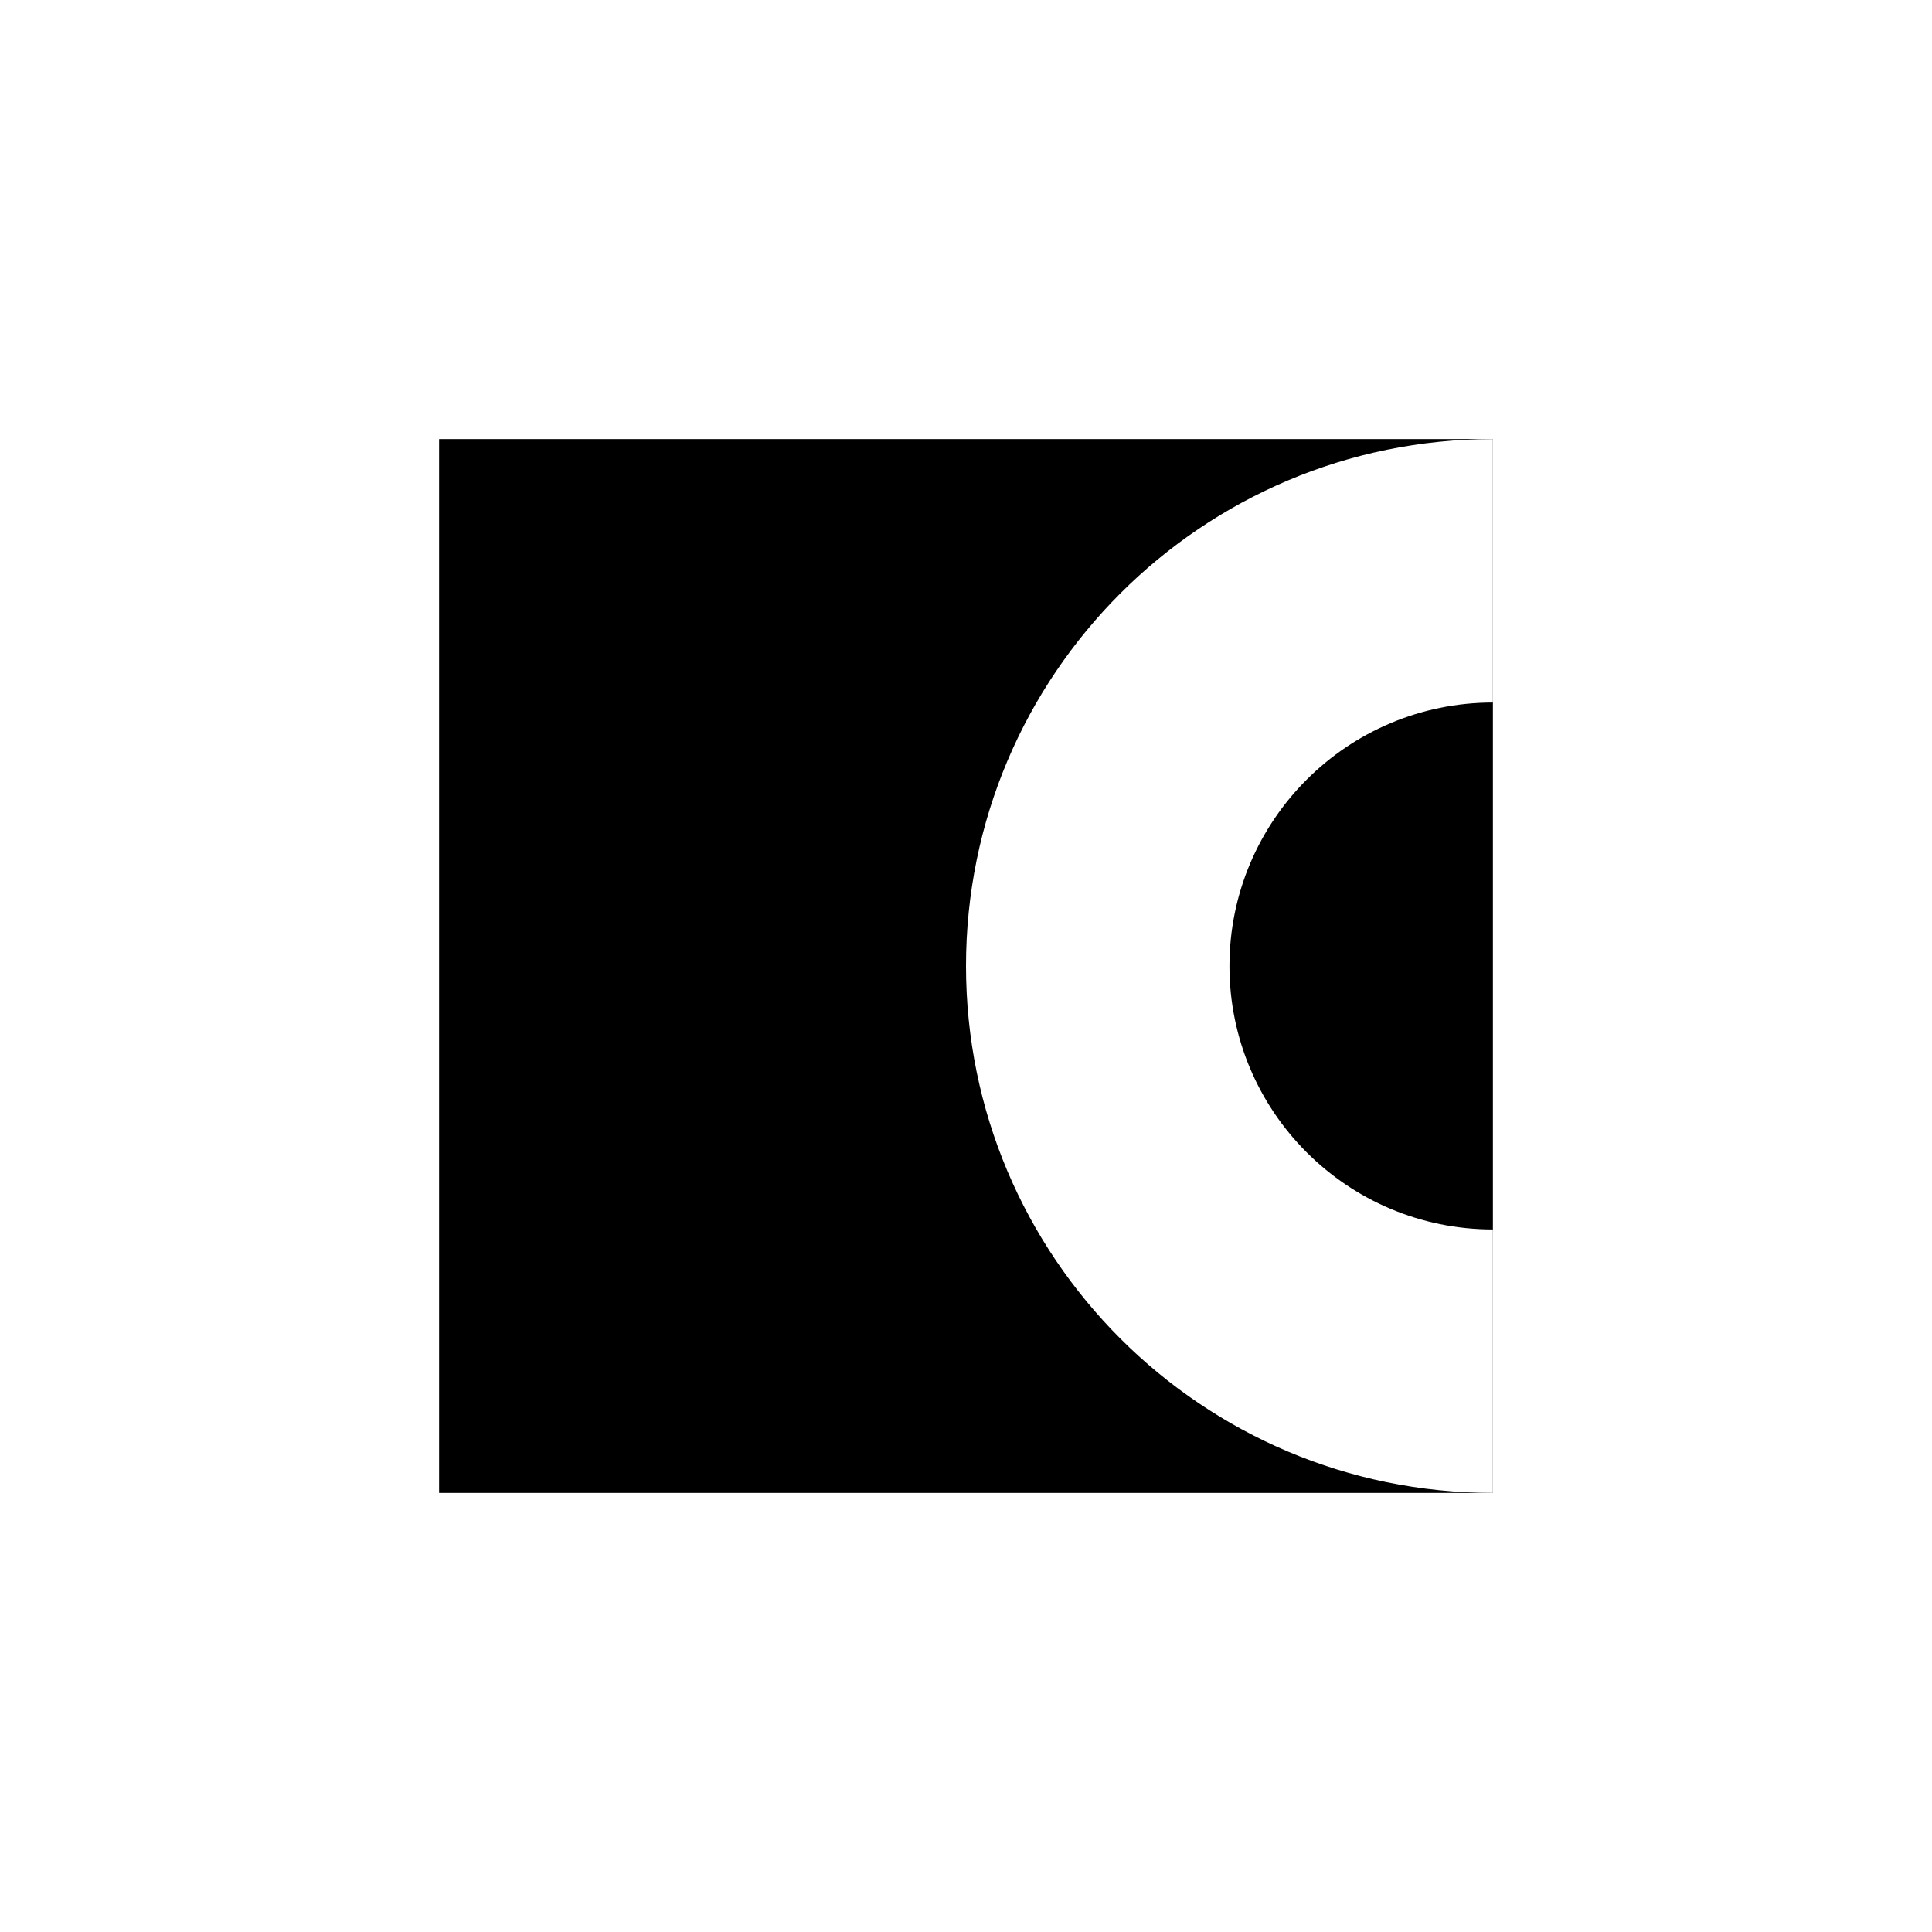
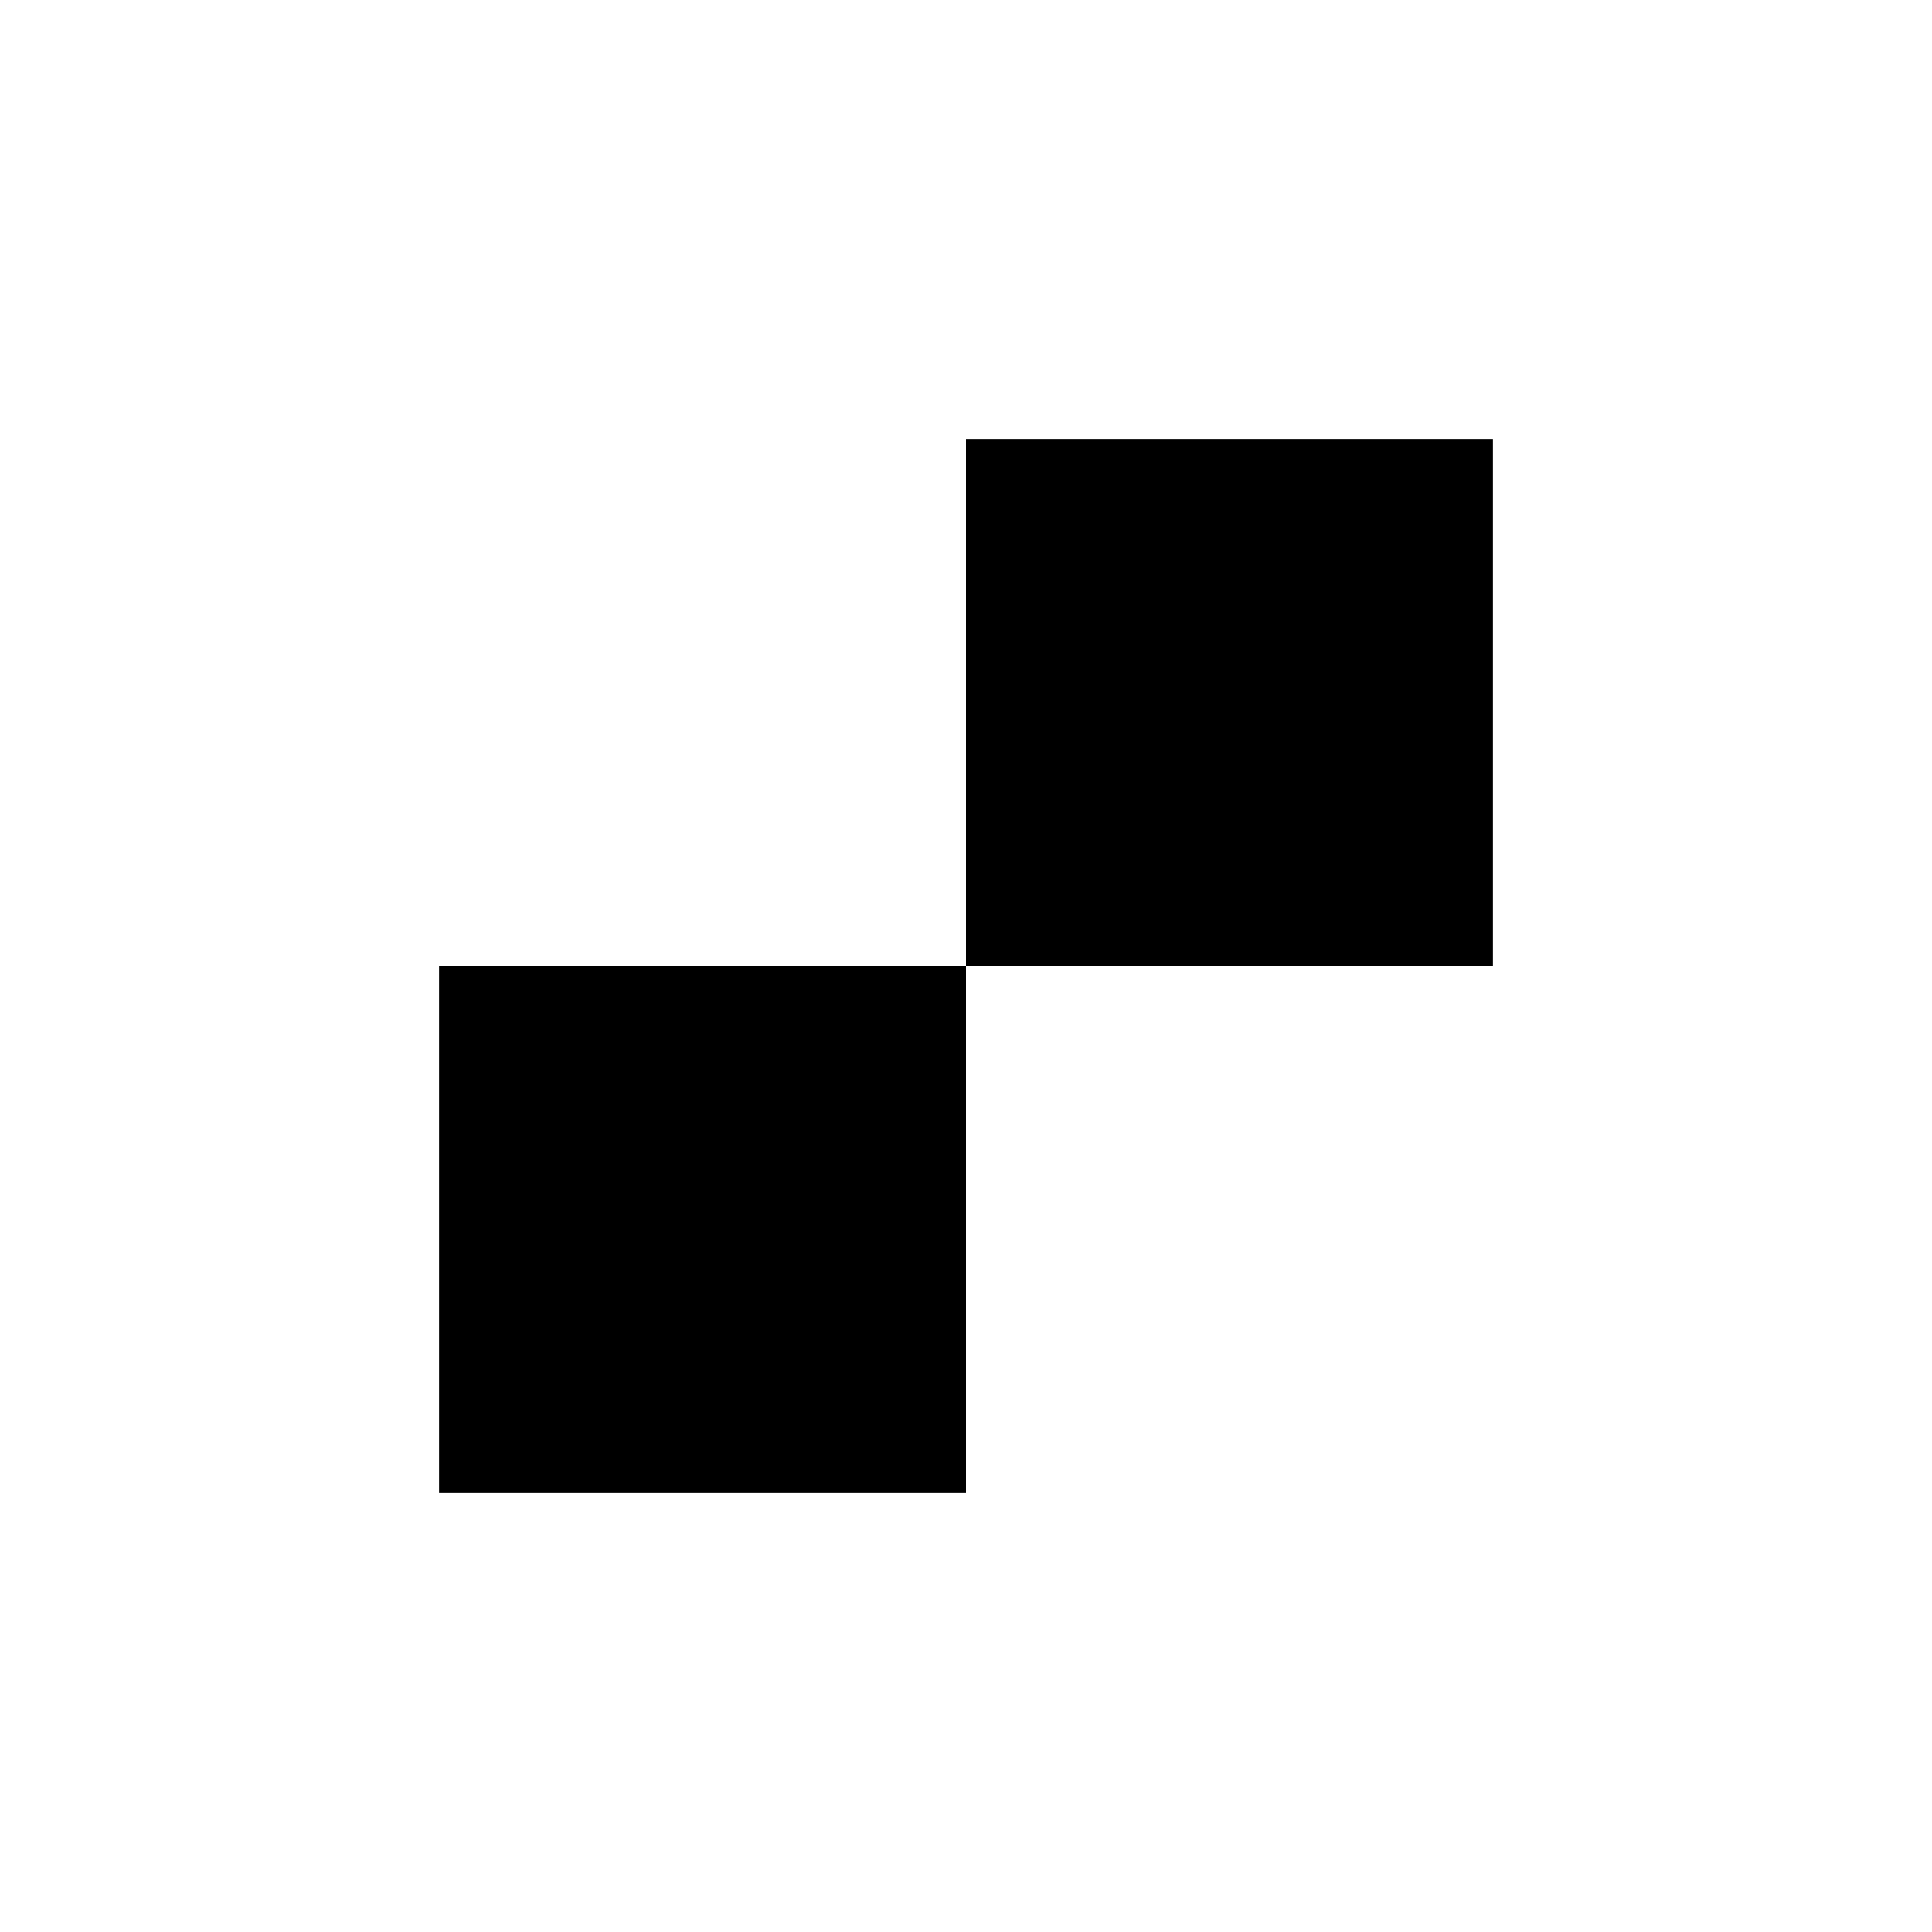
<svg xmlns="http://www.w3.org/2000/svg" id="Calque_1" version="1.1" viewBox="0 0 275 275">
  <defs>
    <style>
      .st0 {
        fill: #fff;
      }
    </style>
  </defs>
  <rect class="st0" y="0" width="275" height="275" />
  <g>
    <rect x="137.5" y="62.5" width="75" height="75" />
-     <rect x="137.5" y="137.5" width="75" height="75" />
-     <rect x="62.5" y="62.5" width="75" height="75" />
    <rect x="62.5" y="137.5" width="75" height="75" />
    <g>
-       <path class="st0" d="M212.5,100v-37.5c-41.42,0-75,33.58-75,75h37.5c0-20.71,16.79-37.5,37.5-37.5Z" />
-       <path class="st0" d="M175,137.5h-37.5c0,41.42,33.58,75,75,75v-37.5c-20.71,0-37.5-16.79-37.5-37.5Z" />
      <polygon class="st0" points="175 137.5 175 137.5 212.5 137.5 175 137.5" />
    </g>
  </g>
</svg>